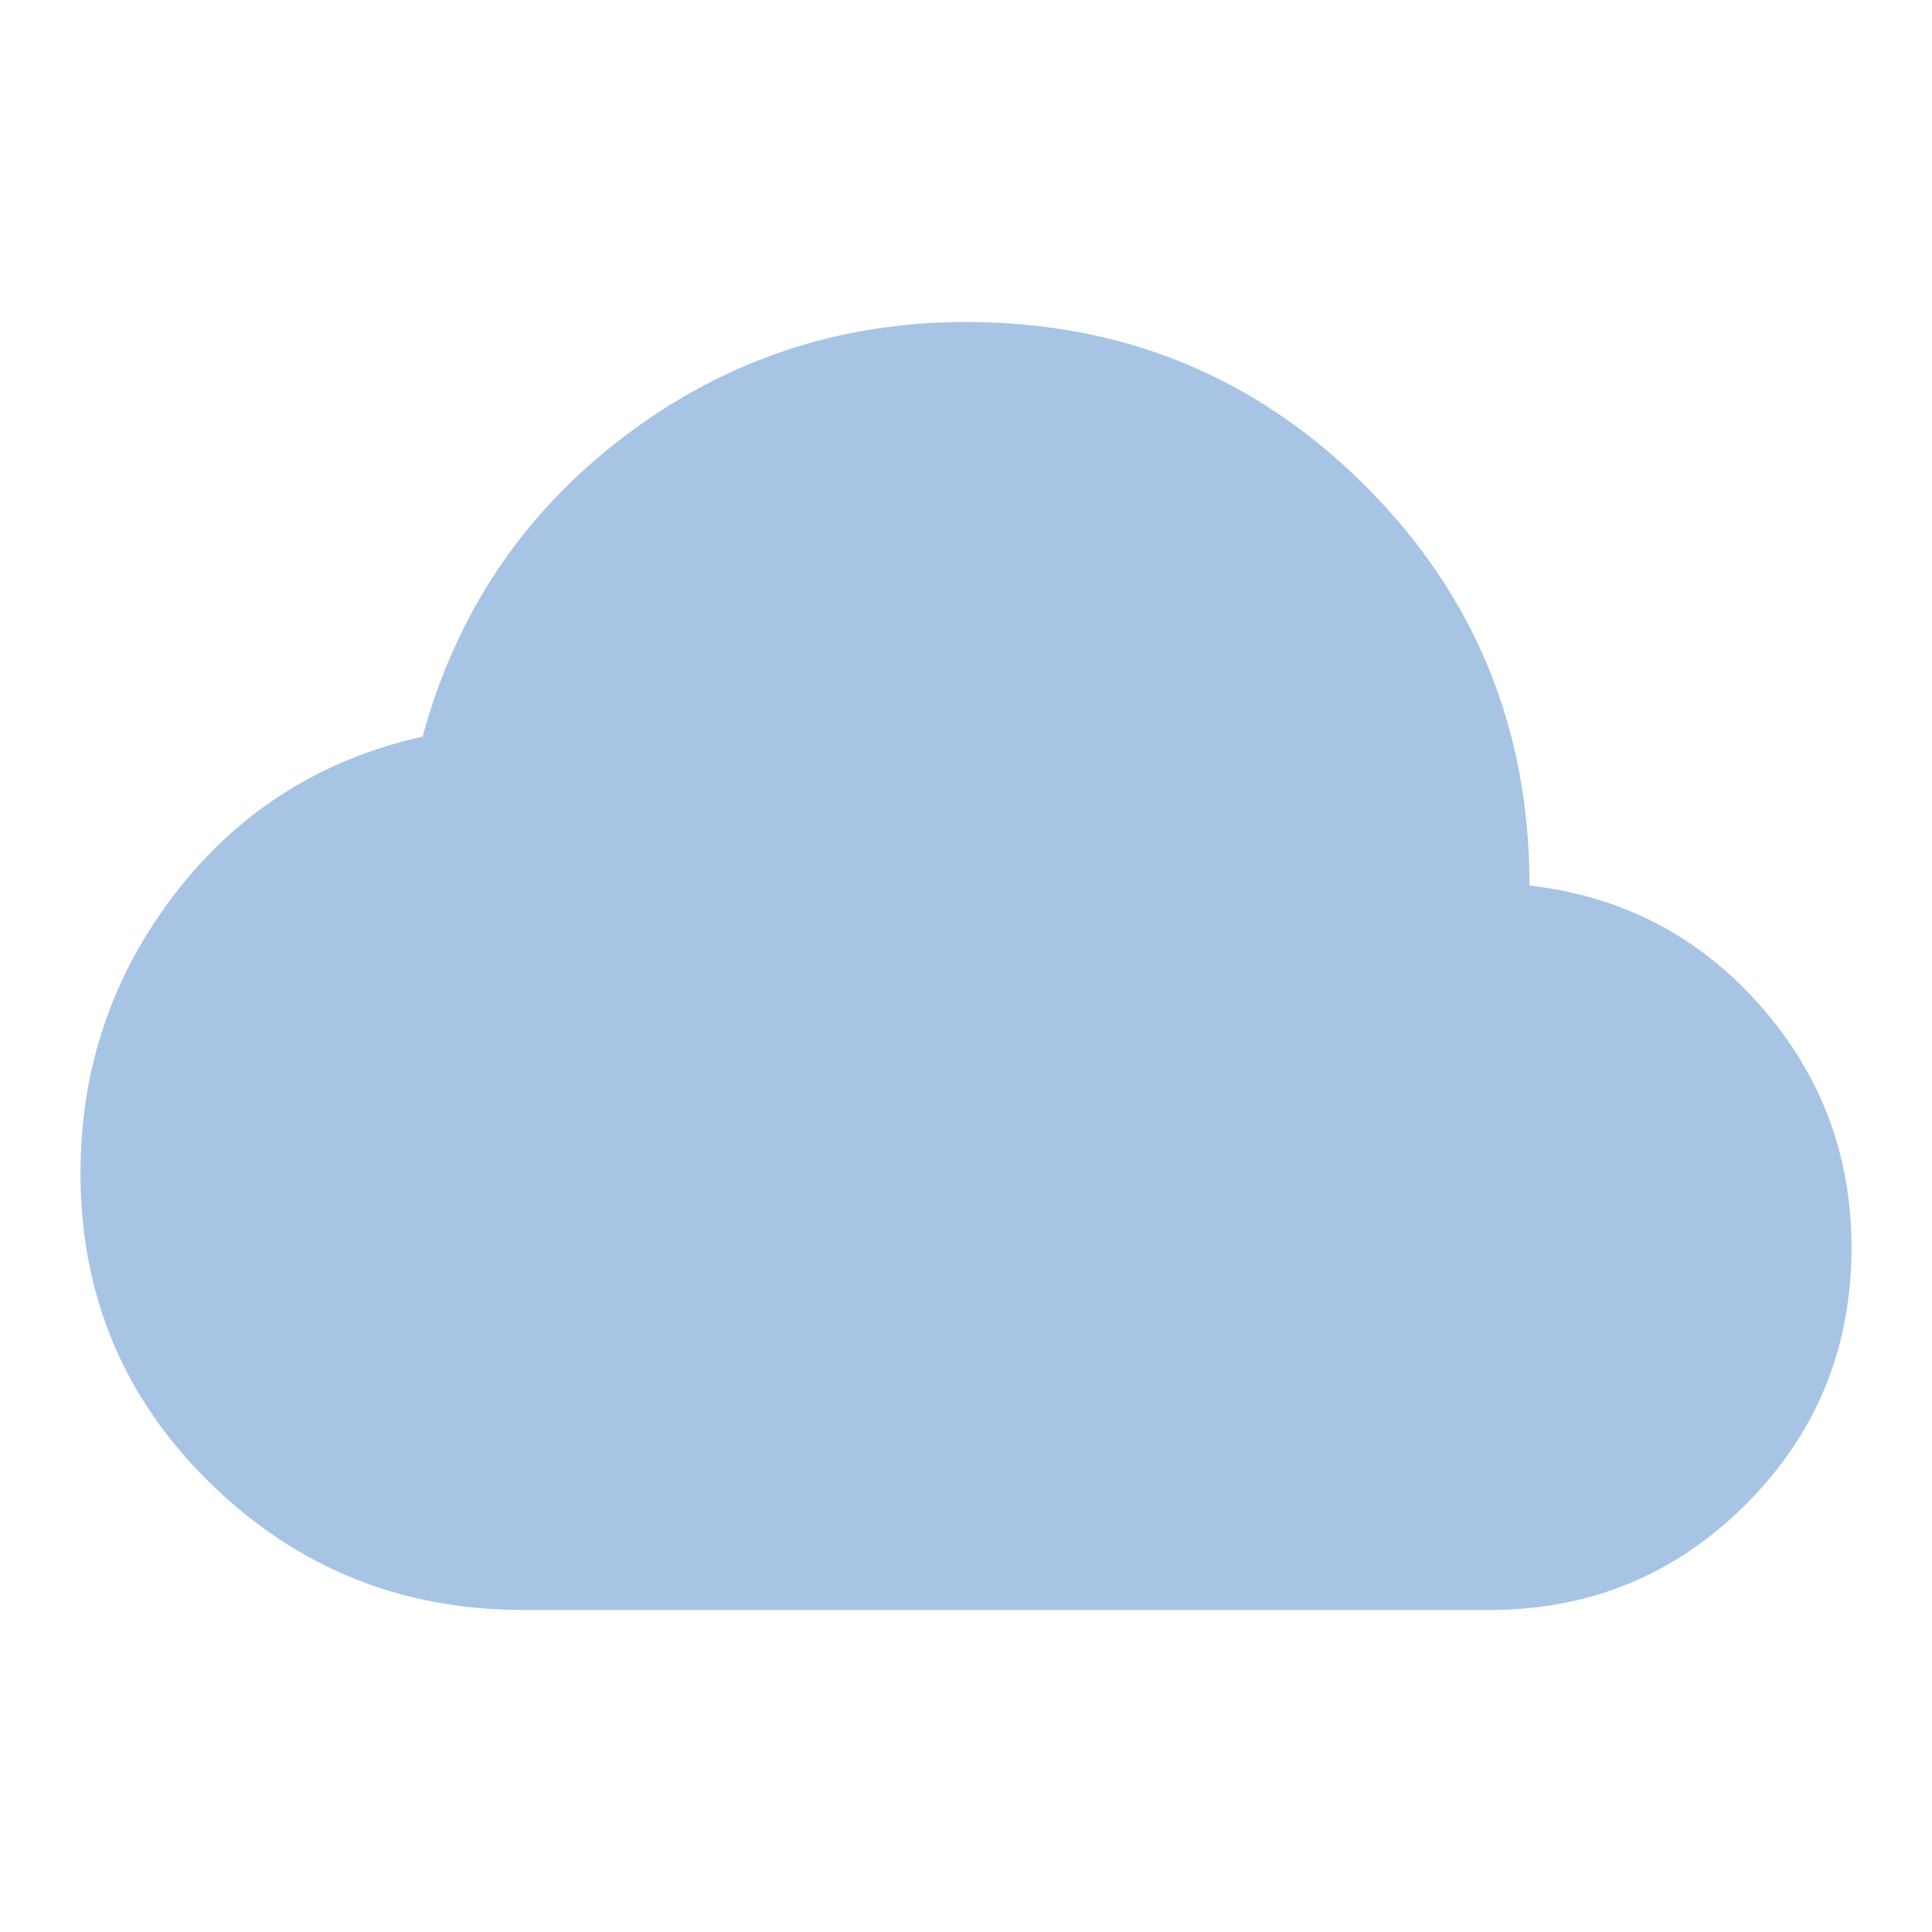
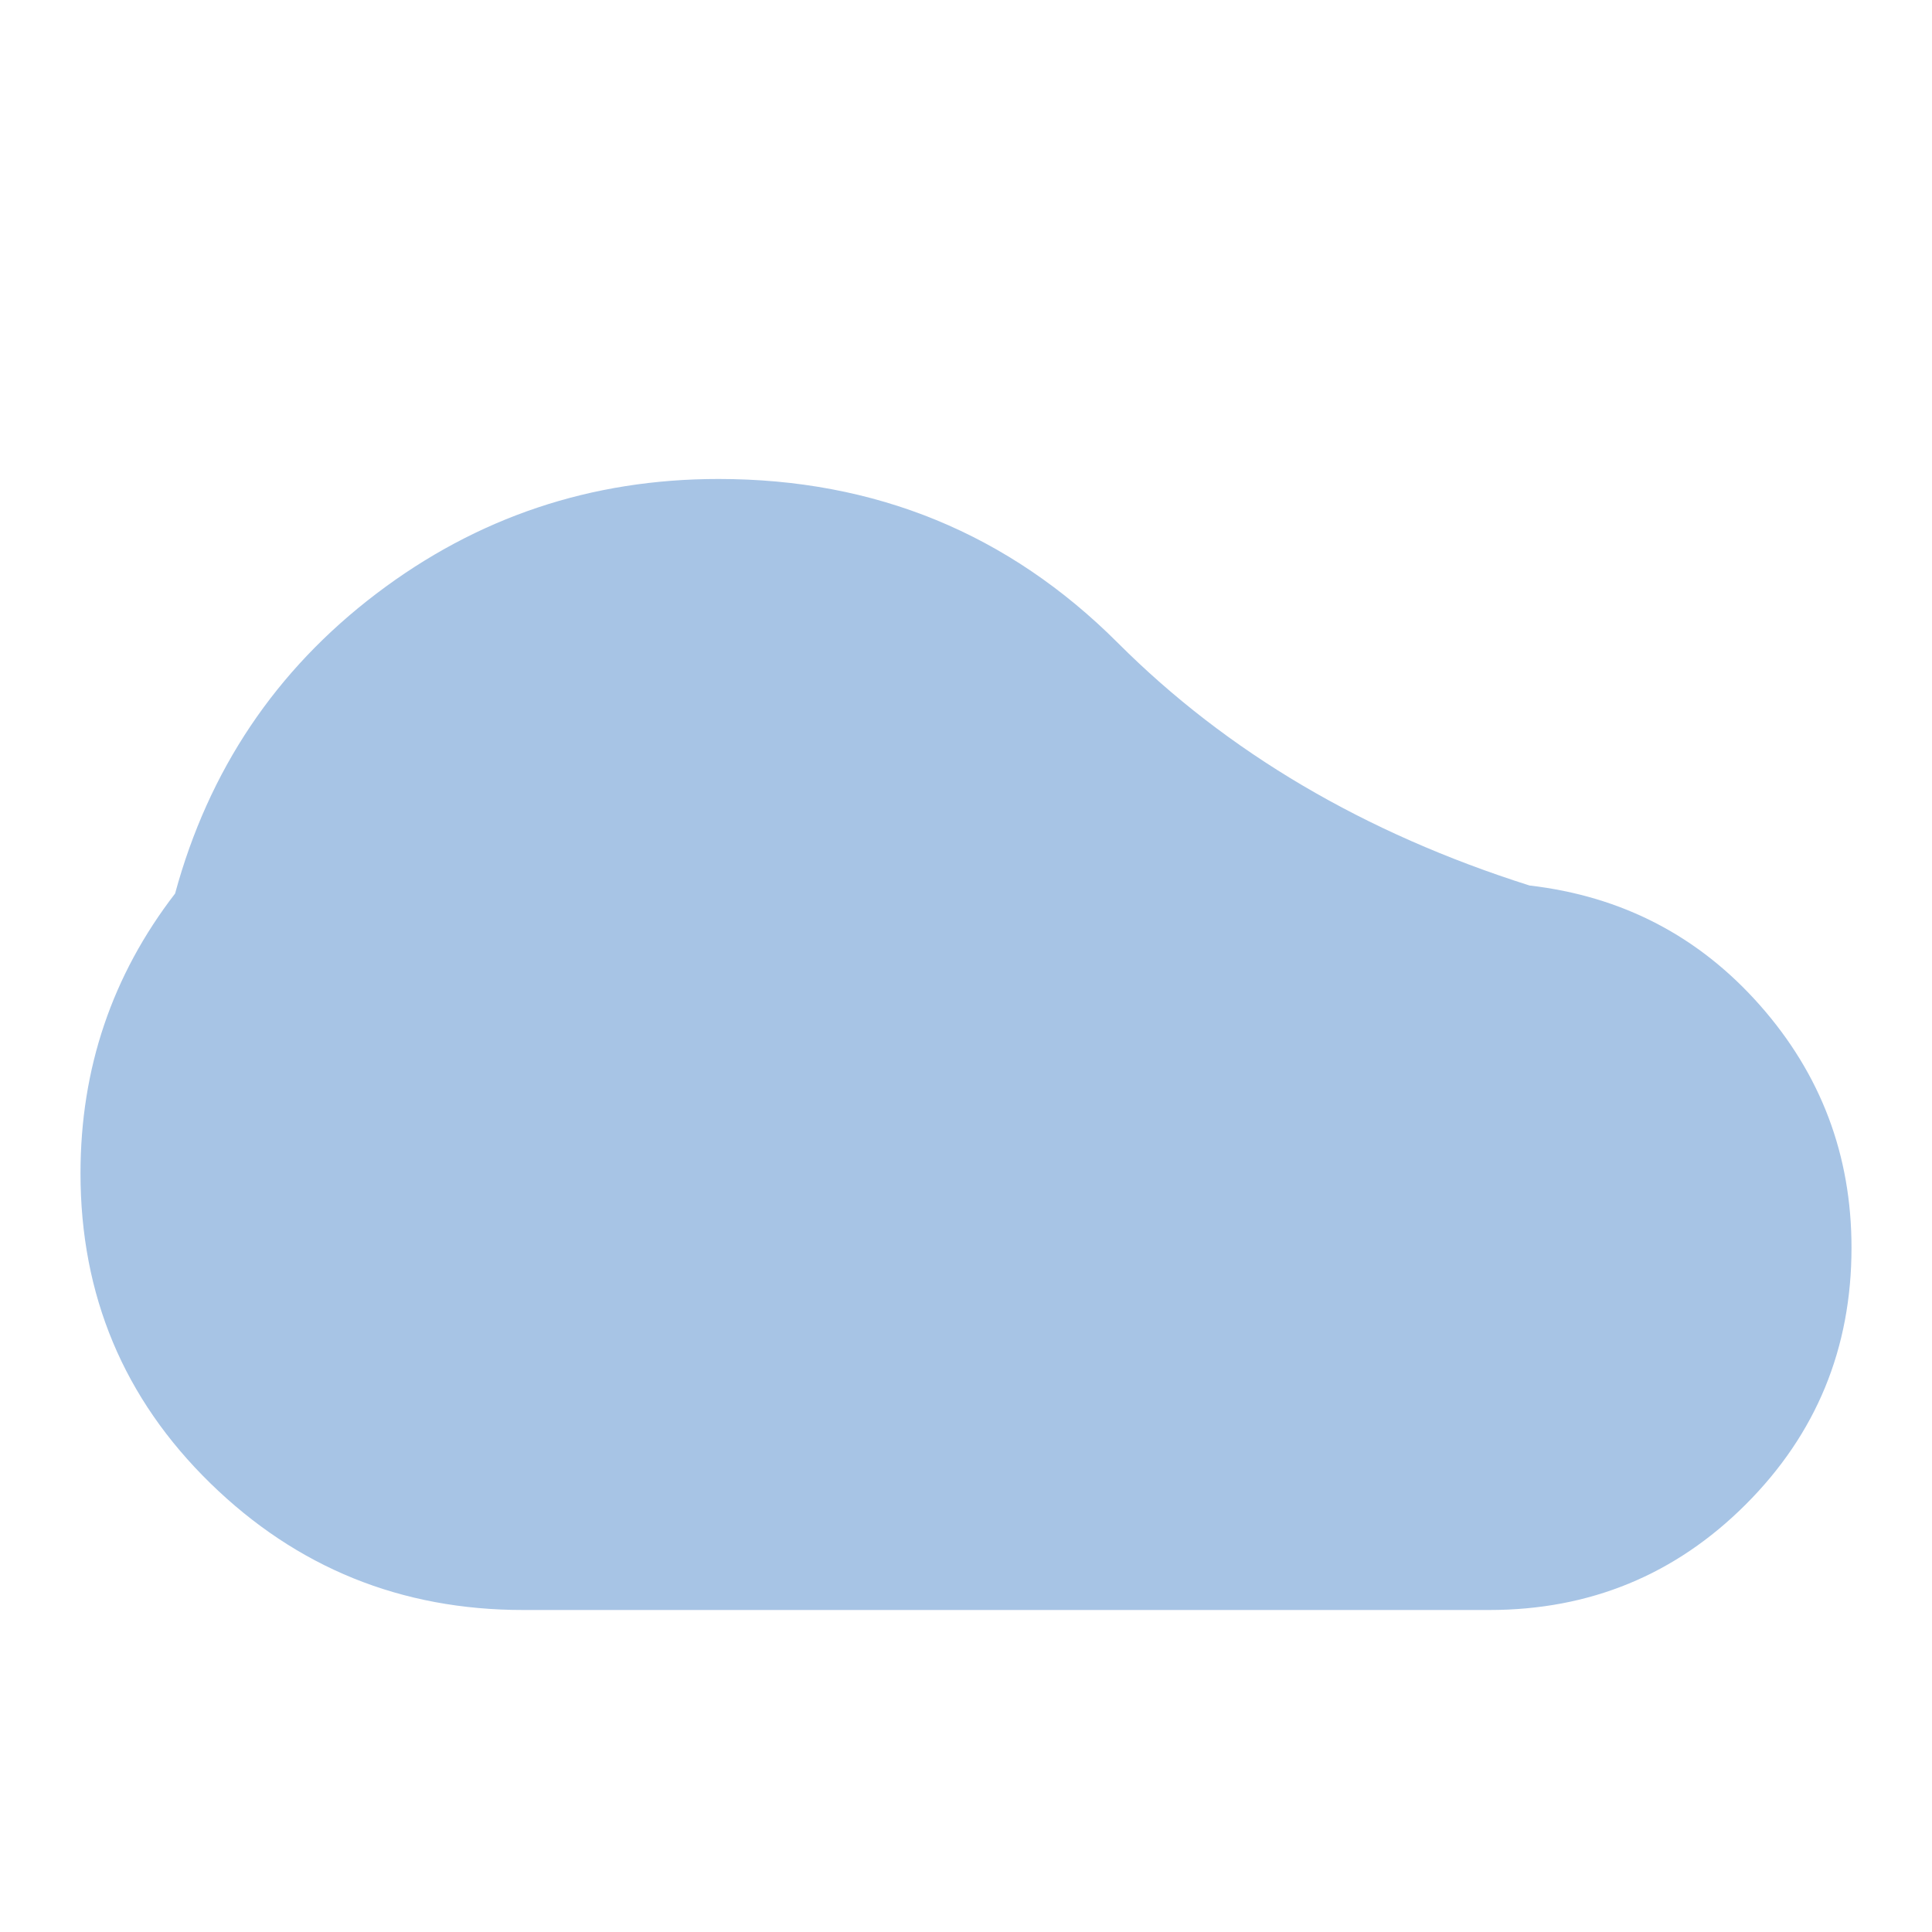
<svg xmlns="http://www.w3.org/2000/svg" height="24px" viewBox="0 -960 960 960" width="24px" fill="#A7C4E5">
-   <path d="M260-160q-91 0-155.5-63T40-377q0-78 47-139t123-78q25-92 100-149t170-57q117 0 198.5 81.5T760-520q69 8 114.5 59.5T920-340q0 75-52.5 127.5T740-160H260Z" />
+   <path d="M260-160q-91 0-155.5-63T40-377q0-78 47-139q25-92 100-149t170-57q117 0 198.5 81.5T760-520q69 8 114.5 59.5T920-340q0 75-52.5 127.5T740-160H260Z" />
</svg>